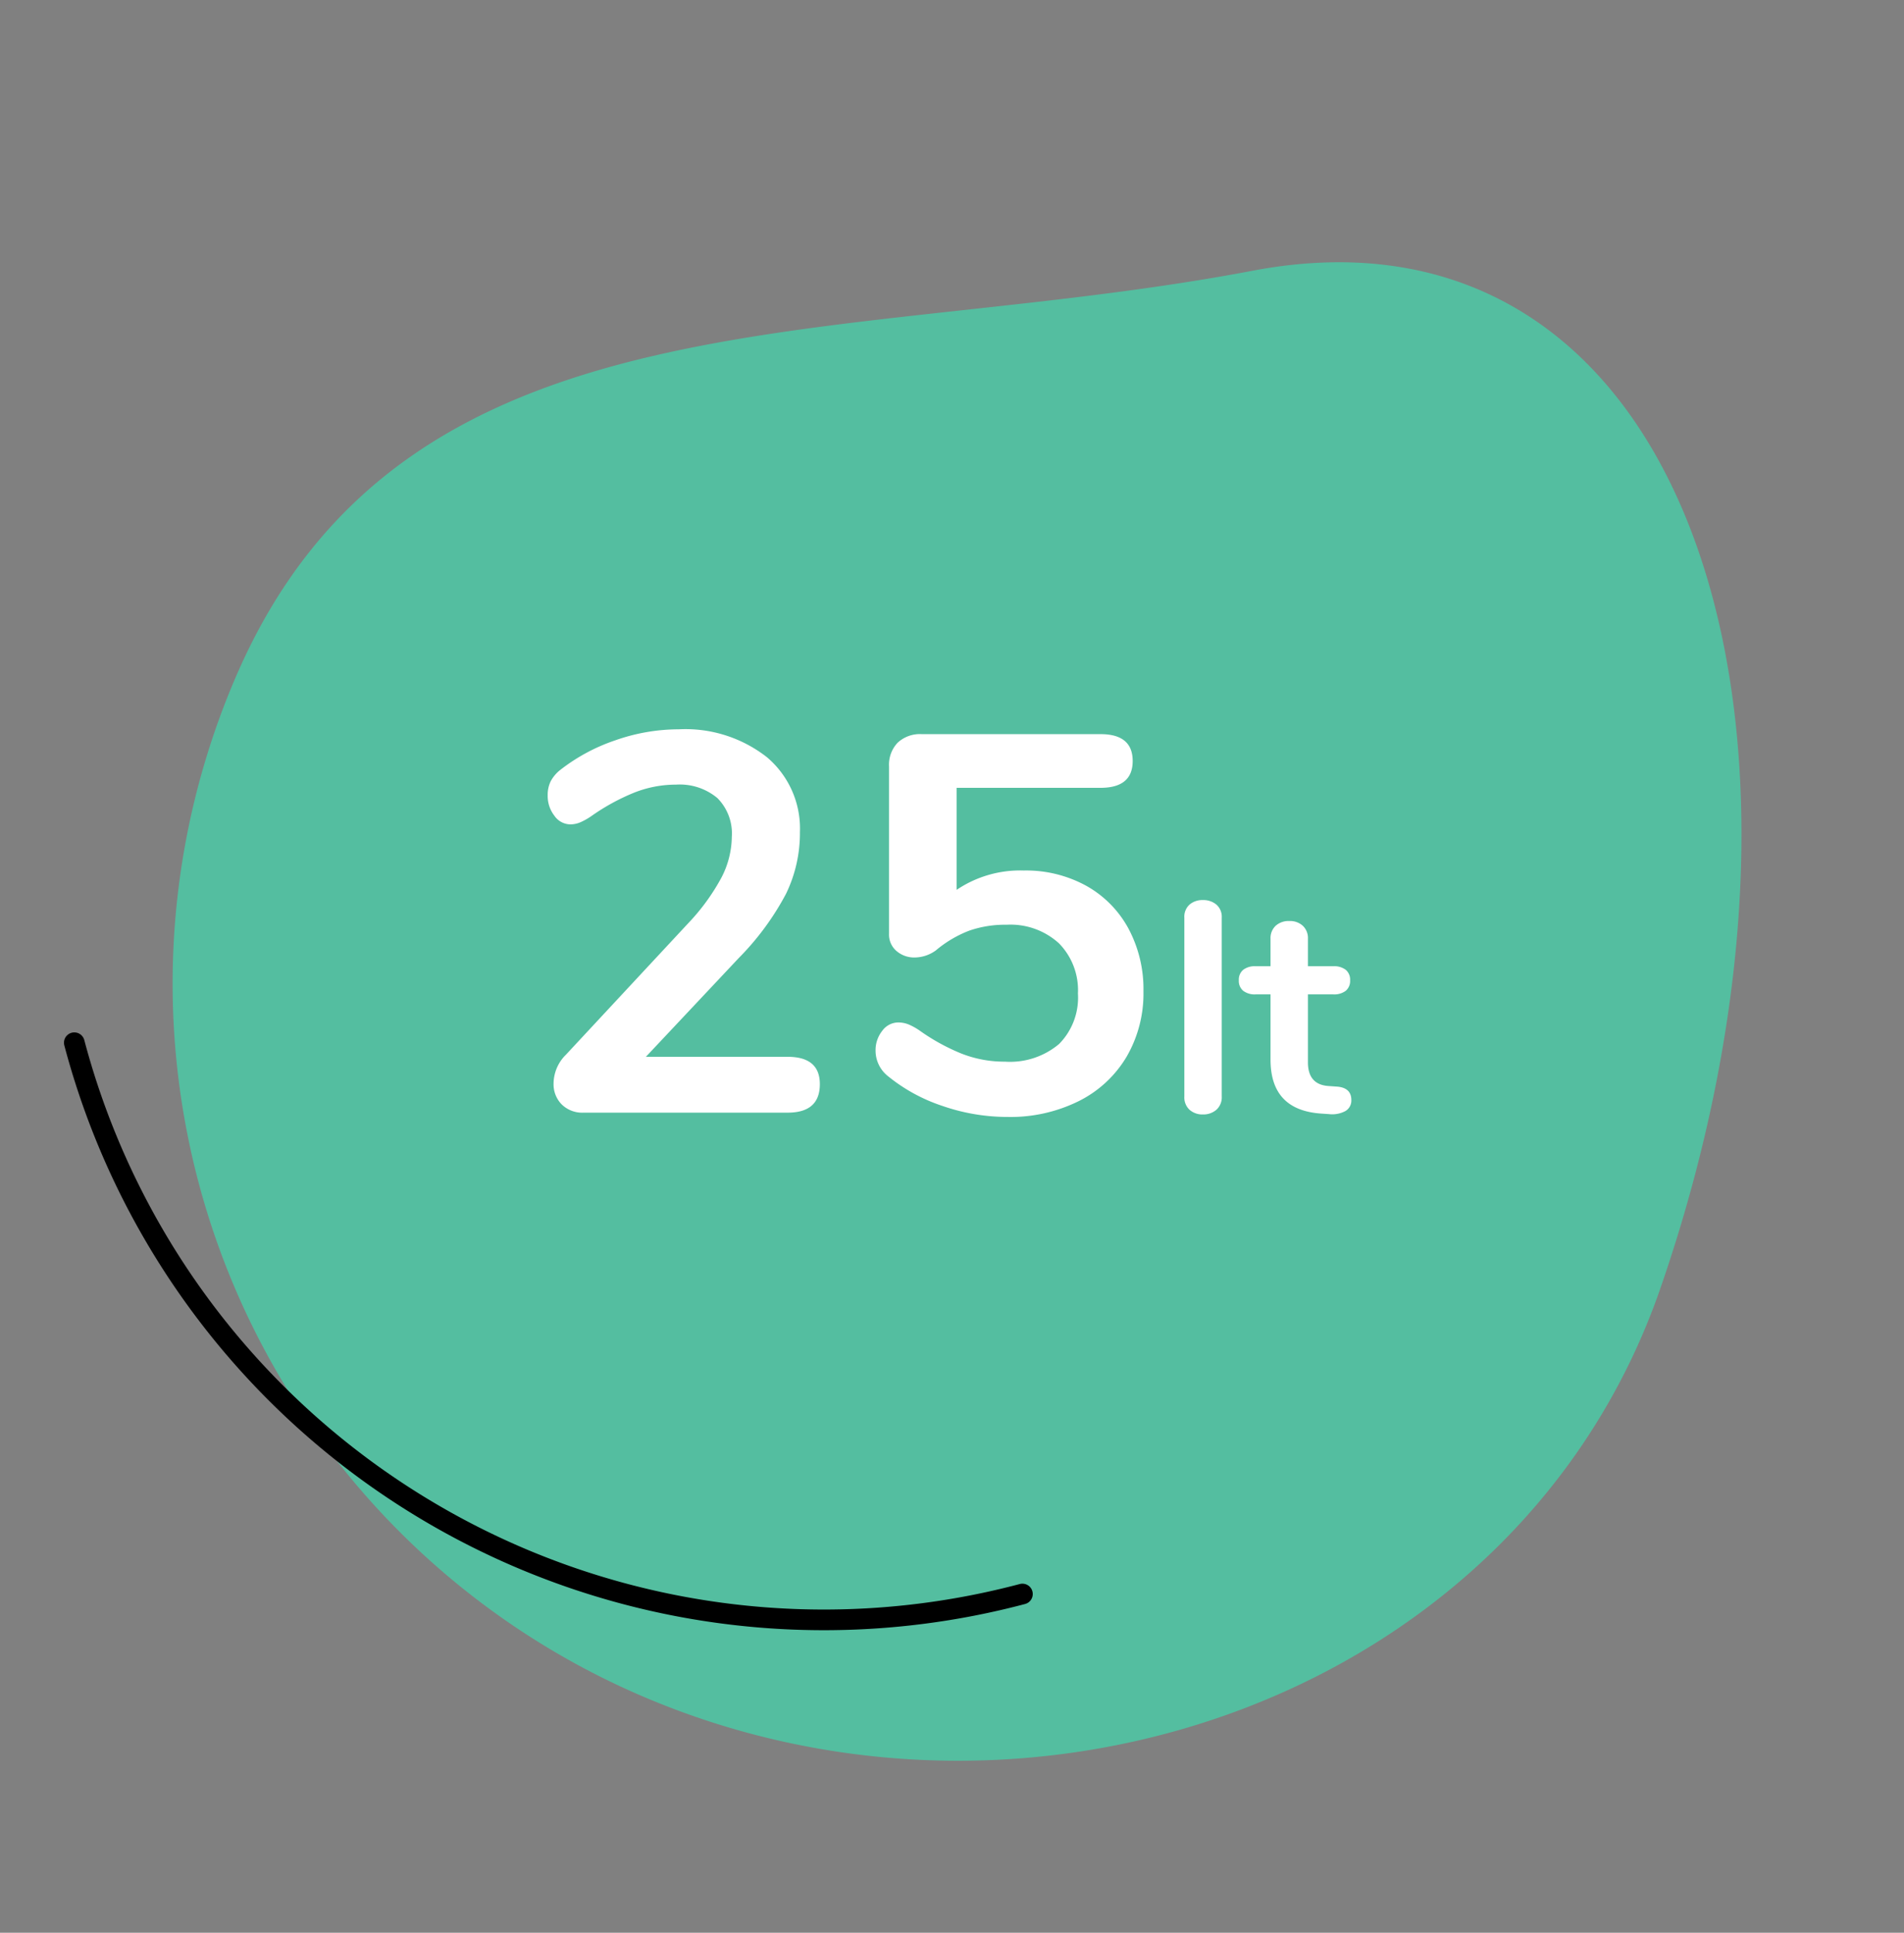
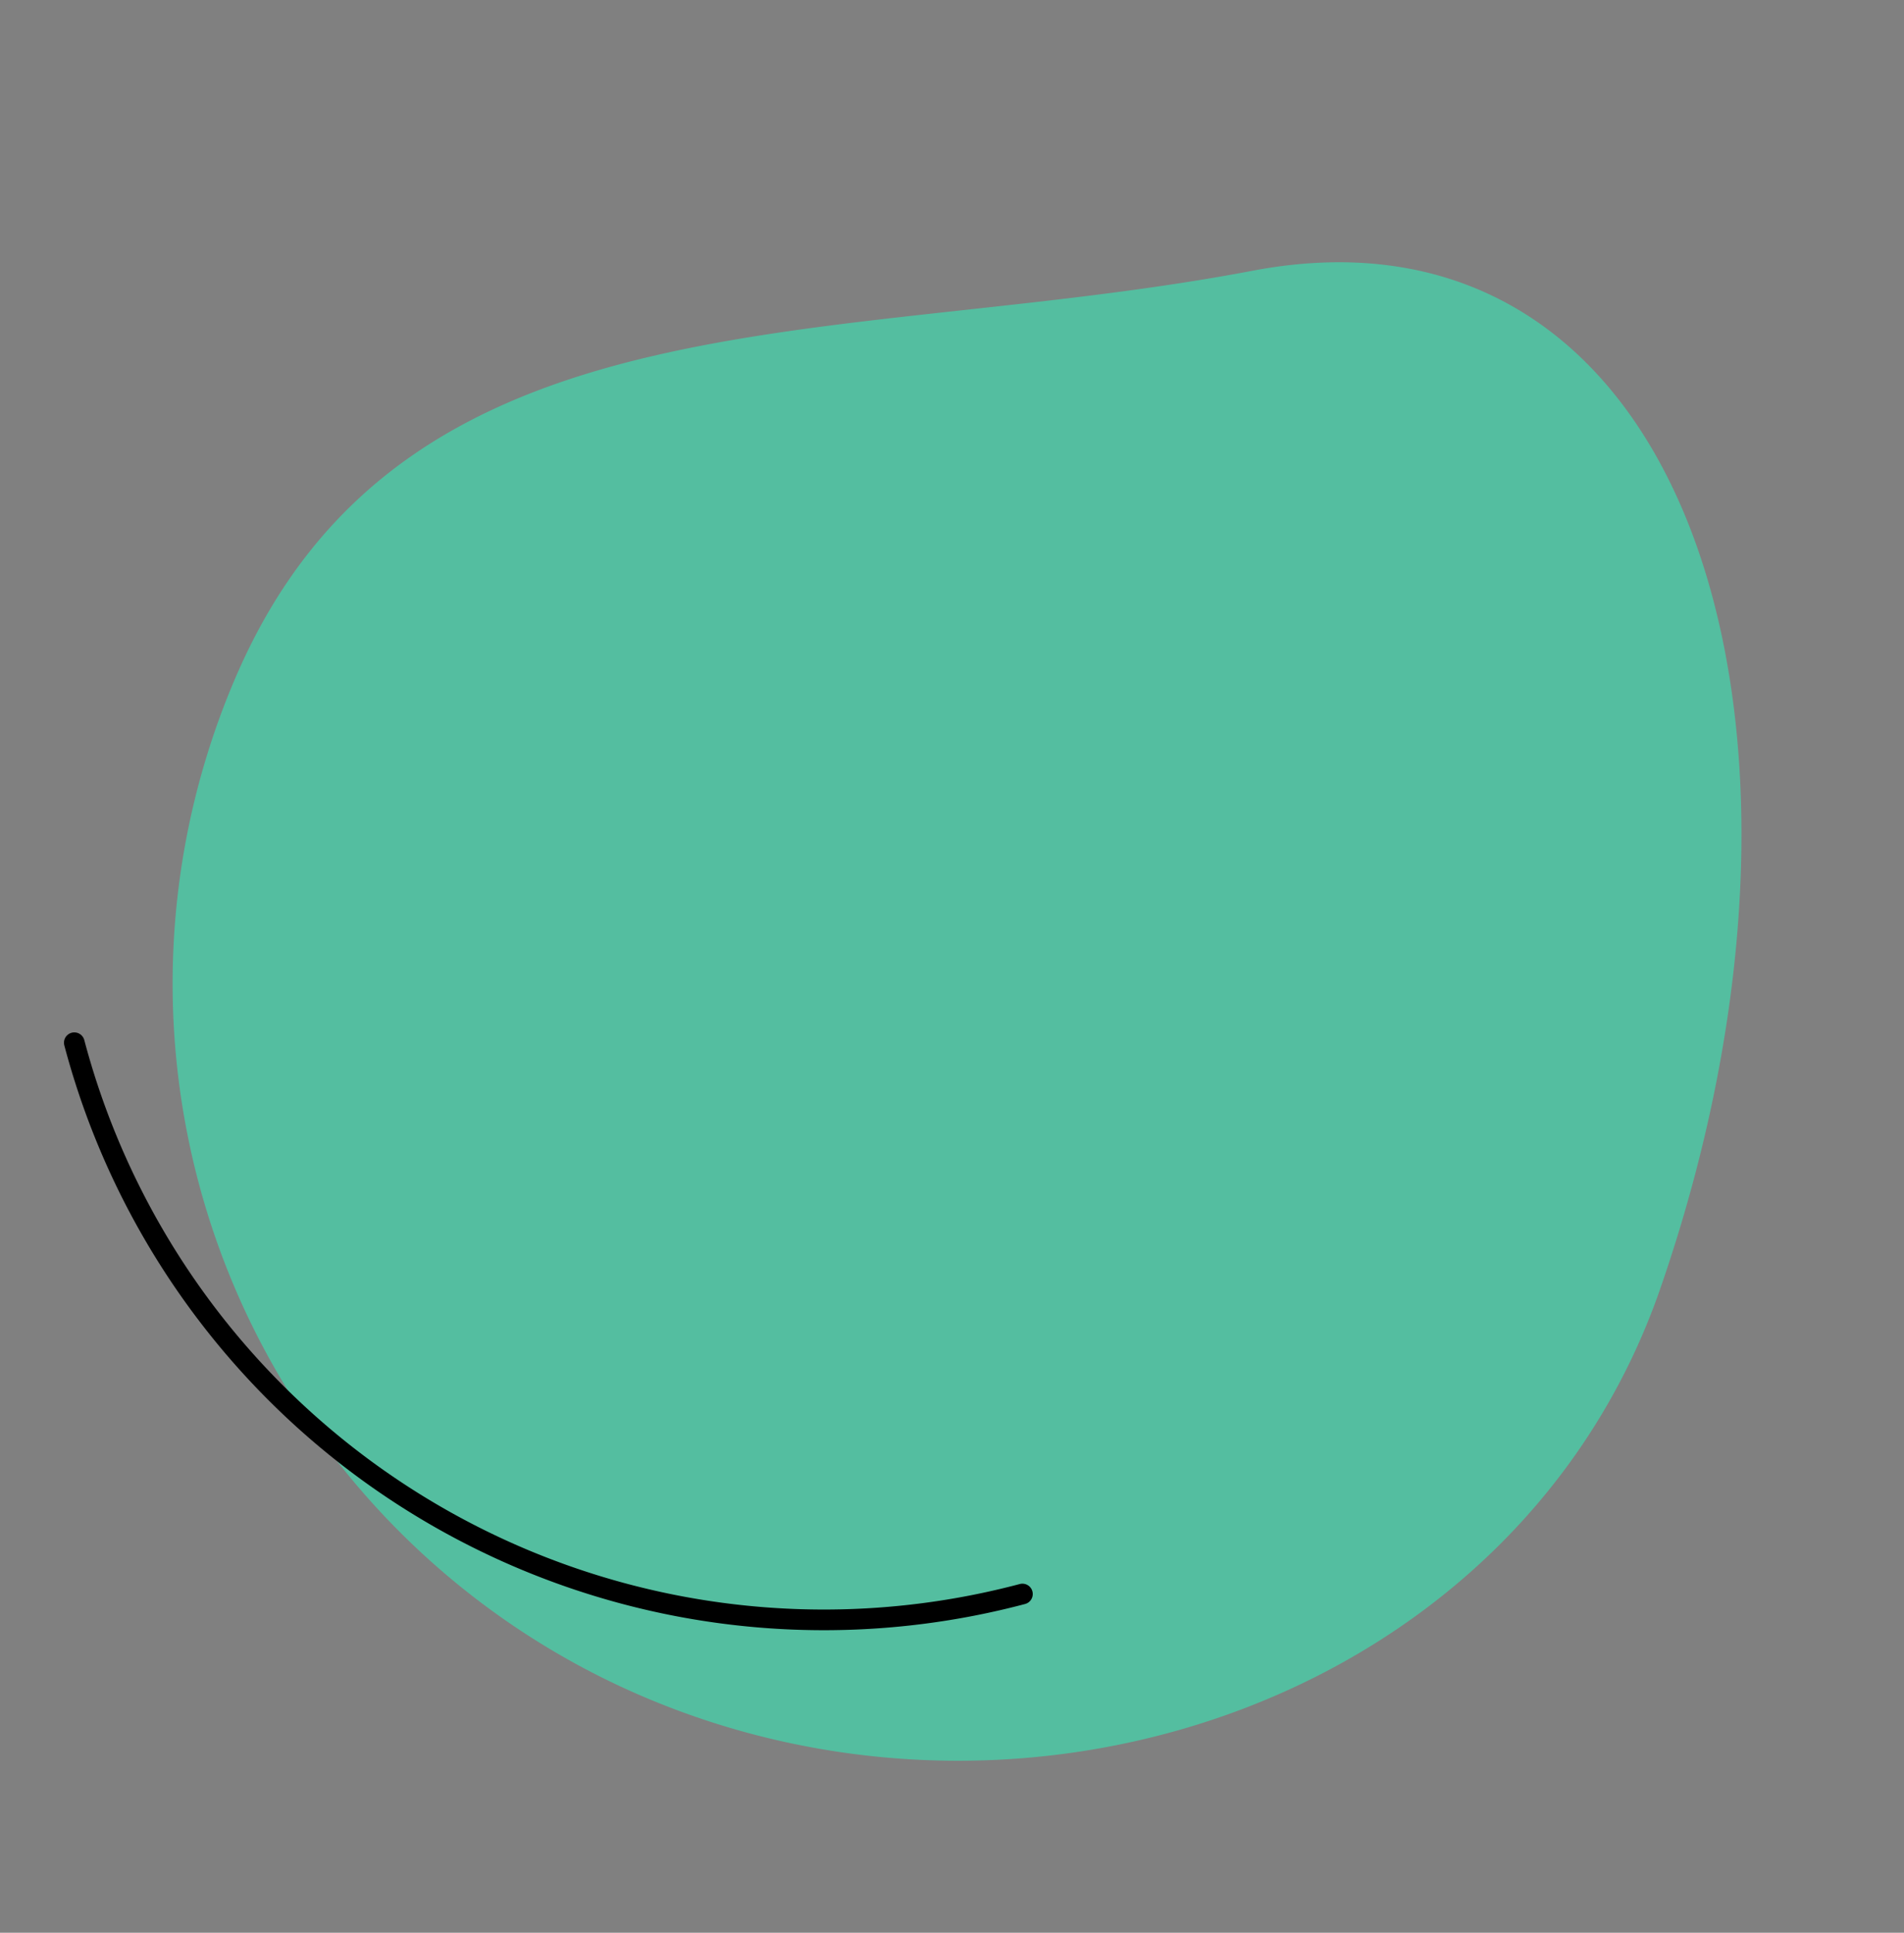
<svg xmlns="http://www.w3.org/2000/svg" width="184.487" height="187.192" viewBox="0 0 184.487 187.192">
  <rect x="0" y="0" width="184.487" height="187.192" fill="#808080" stroke="none" />
  <g id="Raggruppa_178" data-name="Raggruppa 178" transform="translate(-511.582 -6933.236)">
    <g id="Raggruppa_119" data-name="Raggruppa 119" transform="translate(-23.95 6524.911)">
      <path id="Tracciato_286" data-name="Tracciato 286" d="M640.161,421.373c41.365,2.969,69.553,43.947,63.661,85a75.09,75.09,0,0,1-85,63.661c-41.051-5.892-45.652-47.639-63.662-85C536.574,446.471,582.122,417.207,640.161,421.373Z" transform="matrix(-0.259, 0.966, -0.966, -0.259, 1269.248, 23.883)" fill="#54bea0" />
      <path id="Tracciato_287" data-name="Tracciato 287" d="M707.878,489.481a75.09,75.09,0,0,1-85,63.661" transform="matrix(0.391, 0.921, -0.921, 0.391, 808.63, -280.632)" fill="none" stroke="#000" stroke-linecap="round" stroke-linejoin="round" stroke-width="2" />
    </g>
-     <path id="Tracciato_387" data-name="Tracciato 387" d="M25.9-5.408q3.12,0,3.12,2.652Q29.016,0,25.9,0H6.136A2.829,2.829,0,0,1,4-.806a2.766,2.766,0,0,1-.78-2,3.959,3.959,0,0,1,1.2-2.808l11.856-12.74a20.526,20.526,0,0,0,3.2-4.394,8.745,8.745,0,0,0,1.014-3.978,4.85,4.85,0,0,0-1.4-3.744,5.68,5.68,0,0,0-4-1.3,10.972,10.972,0,0,0-4.134.806,20.677,20.677,0,0,0-4.03,2.21,6.4,6.4,0,0,1-1.04.6,2.516,2.516,0,0,1-1.04.234A1.907,1.907,0,0,1,3.3-28.756a3.114,3.114,0,0,1-.65-1.976,2.99,2.99,0,0,1,.286-1.352,3.472,3.472,0,0,1,.91-1.092A18.02,18.02,0,0,1,9.2-36.062a18.593,18.593,0,0,1,6.136-1.066,12.811,12.811,0,0,1,8.554,2.7,9.043,9.043,0,0,1,3.2,7.28A13.443,13.443,0,0,1,25.74-21.19a26.386,26.386,0,0,1-4.576,6.214l-9,9.568Zm22.88-18.044a12.113,12.113,0,0,1,6.058,1.482,10.407,10.407,0,0,1,4.082,4.134,12.435,12.435,0,0,1,1.456,6.084,12.179,12.179,0,0,1-1.638,6.344,11.194,11.194,0,0,1-4.628,4.29A14.887,14.887,0,0,1,47.216.416,19.268,19.268,0,0,1,40.9-.65,16.592,16.592,0,0,1,35.62-3.536a3.15,3.15,0,0,1-1.2-2.444,3.008,3.008,0,0,1,.65-1.95,1.925,1.925,0,0,1,1.534-.806,2.7,2.7,0,0,1,.988.182,5.9,5.9,0,0,1,1.092.6A19.824,19.824,0,0,0,42.744-5.72a11.367,11.367,0,0,0,4.212.78,7.372,7.372,0,0,0,5.252-1.716,6.394,6.394,0,0,0,1.82-4.888,6.466,6.466,0,0,0-1.846-4.862,6.966,6.966,0,0,0-5.07-1.794,10.613,10.613,0,0,0-3.614.572,11.331,11.331,0,0,0-3.25,1.924,3.551,3.551,0,0,1-2.028.676,2.624,2.624,0,0,1-1.768-.624,2.082,2.082,0,0,1-.728-1.664V-33.54a3.092,3.092,0,0,1,.832-2.288,3.164,3.164,0,0,1,2.34-.832H56.212q3.12,0,3.12,2.6t-3.12,2.6H42.276v9.88A10.985,10.985,0,0,1,48.776-23.452ZM66.135.174a1.874,1.874,0,0,1-1.29-.45,1.633,1.633,0,0,1-.507-1.29V-18.879a1.588,1.588,0,0,1,.507-1.276,1.913,1.913,0,0,1,1.29-.435,1.97,1.97,0,0,1,1.305.435,1.566,1.566,0,0,1,.522,1.276V-1.566a1.61,1.61,0,0,1-.522,1.29A1.929,1.929,0,0,1,66.135.174Zm12.934-2.7q1.45.087,1.45,1.305A1.18,1.18,0,0,1,79.953-.16a2.7,2.7,0,0,1-1.609.3L77.561.087q-4.872-.348-4.872-5.22v-6.322h-1.45a1.841,1.841,0,0,1-1.2-.348,1.242,1.242,0,0,1-.421-1.015,1.242,1.242,0,0,1,.421-1.015,1.841,1.841,0,0,1,1.2-.348h1.45v-2.668a1.631,1.631,0,0,1,.493-1.247,1.868,1.868,0,0,1,1.334-.464,1.827,1.827,0,0,1,1.305.464,1.631,1.631,0,0,1,.493,1.247v2.668h2.465a1.841,1.841,0,0,1,1.2.348,1.242,1.242,0,0,1,.421,1.015,1.242,1.242,0,0,1-.421,1.015,1.841,1.841,0,0,1-1.2.348H76.314v6.583q0,2.146,1.972,2.291Z" transform="translate(562 7041)" fill="#fff" />
  </g>
</svg>